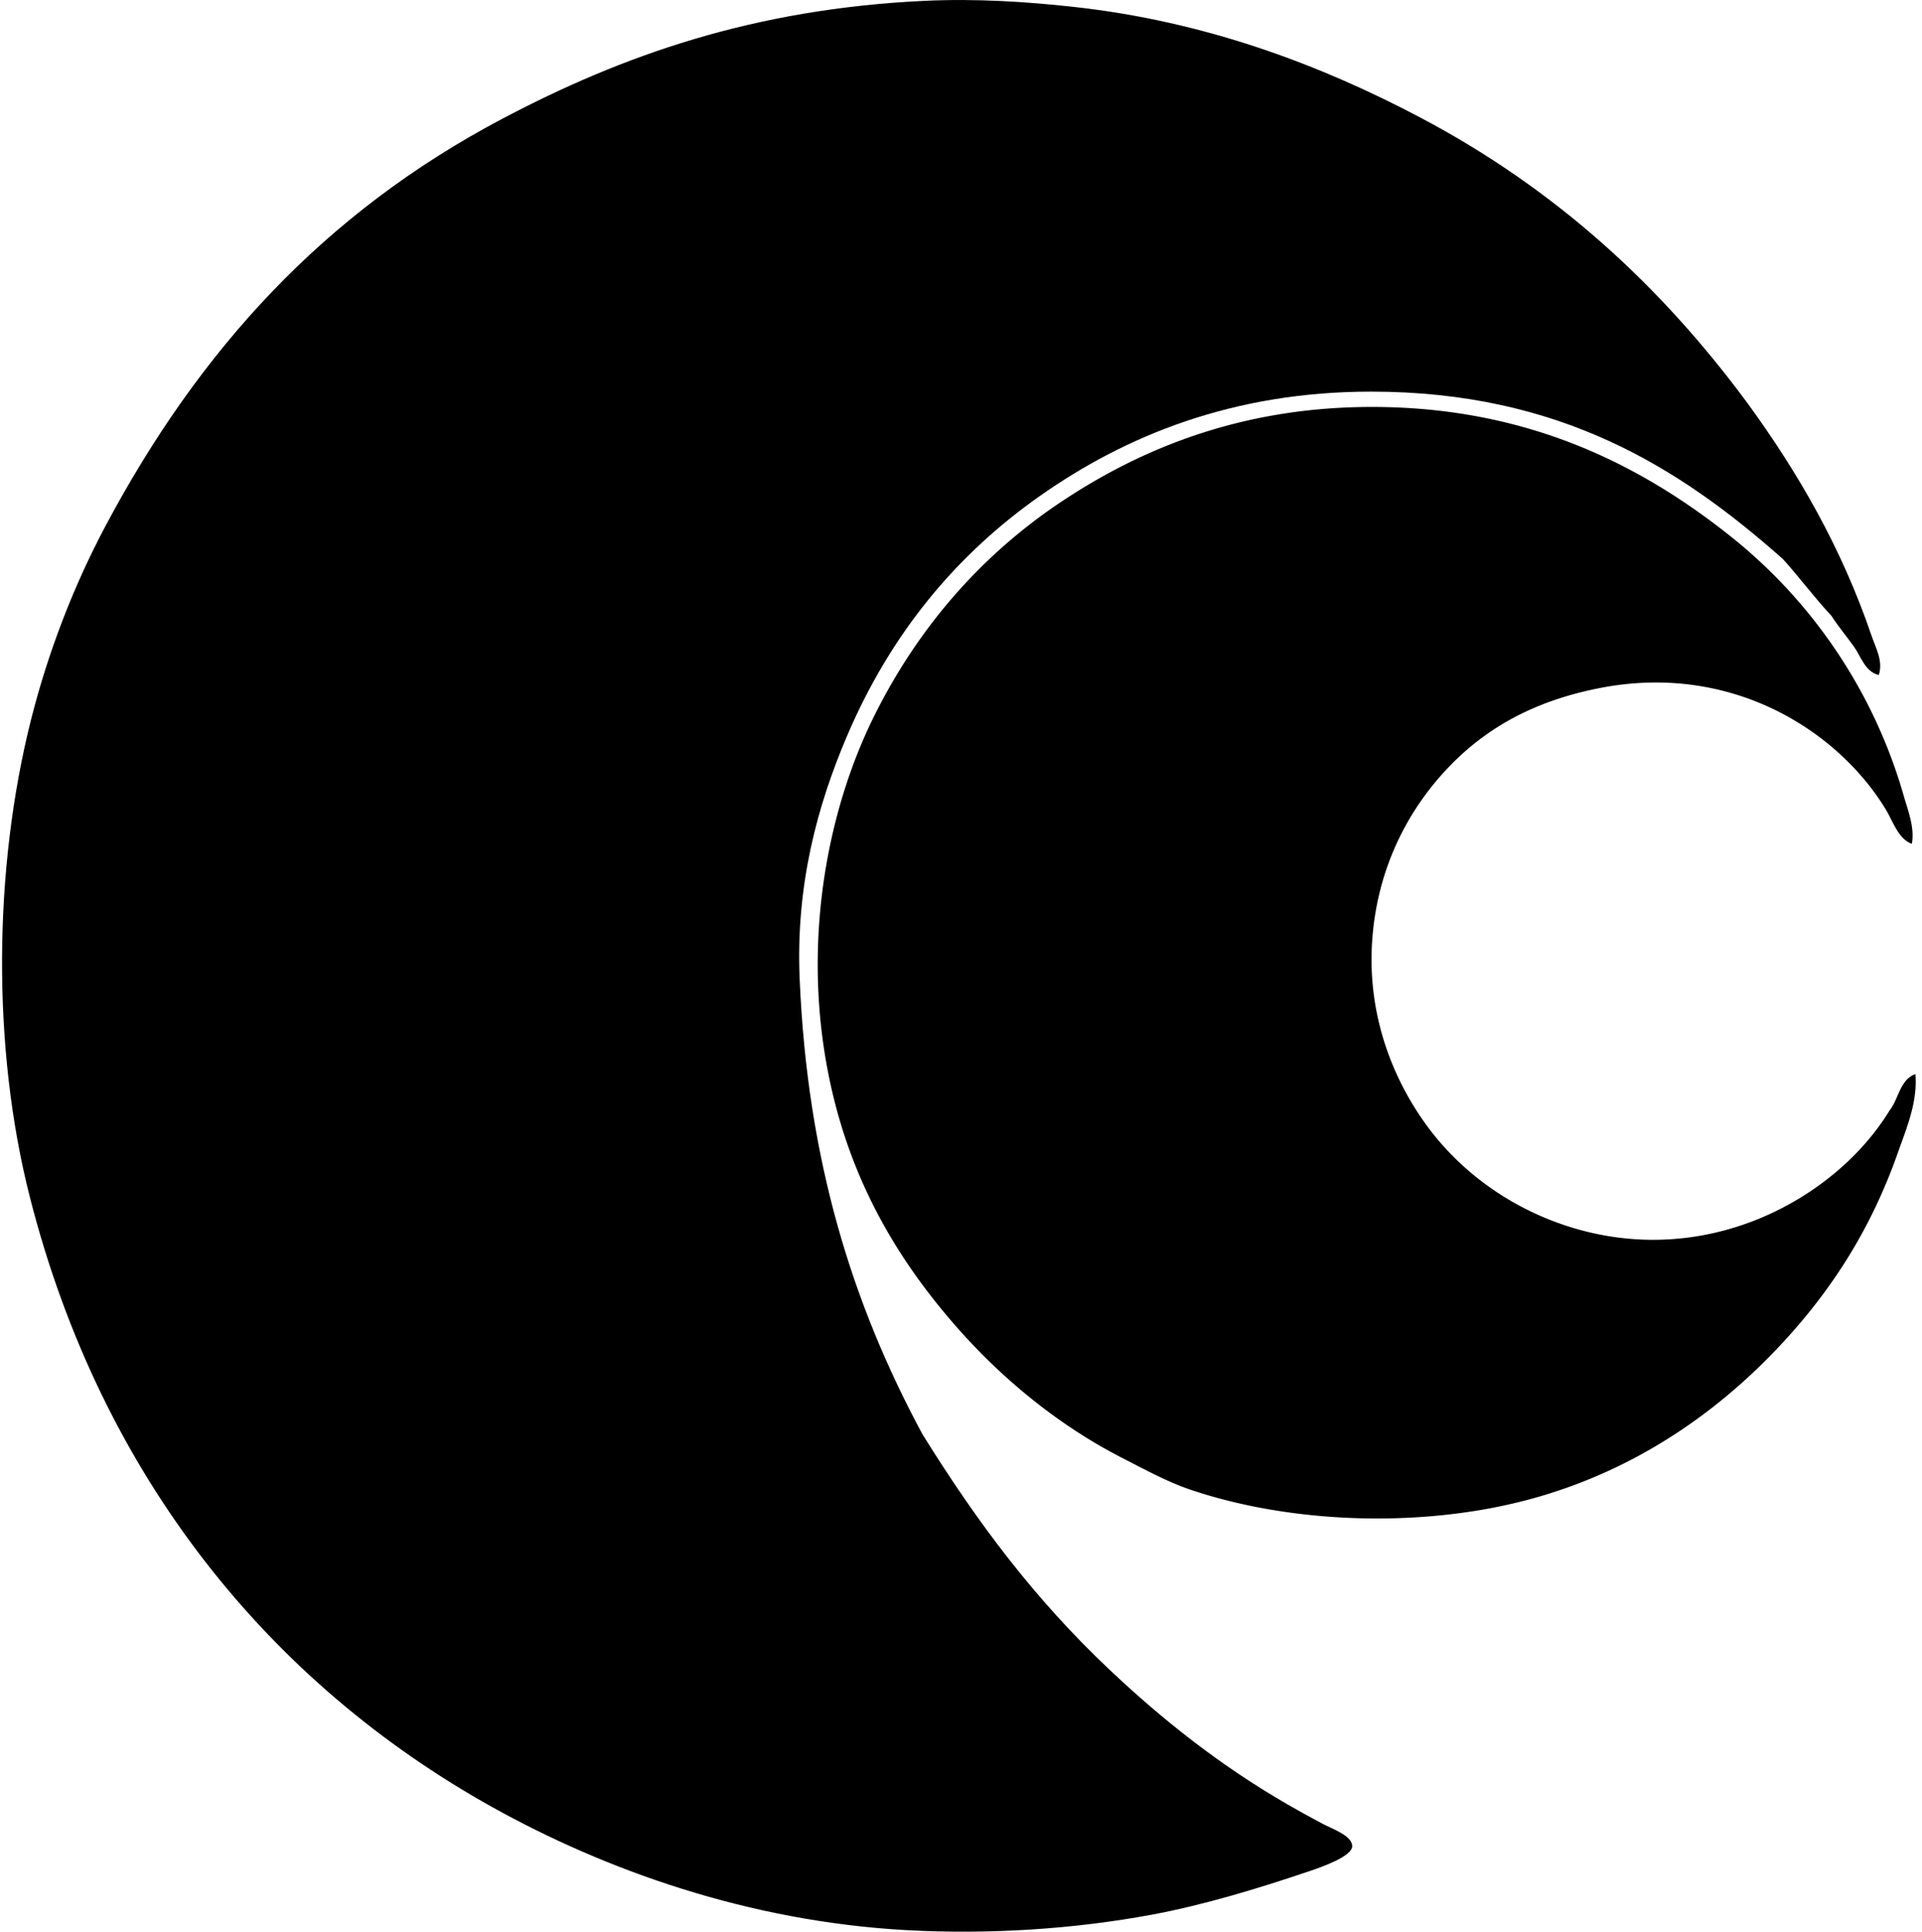
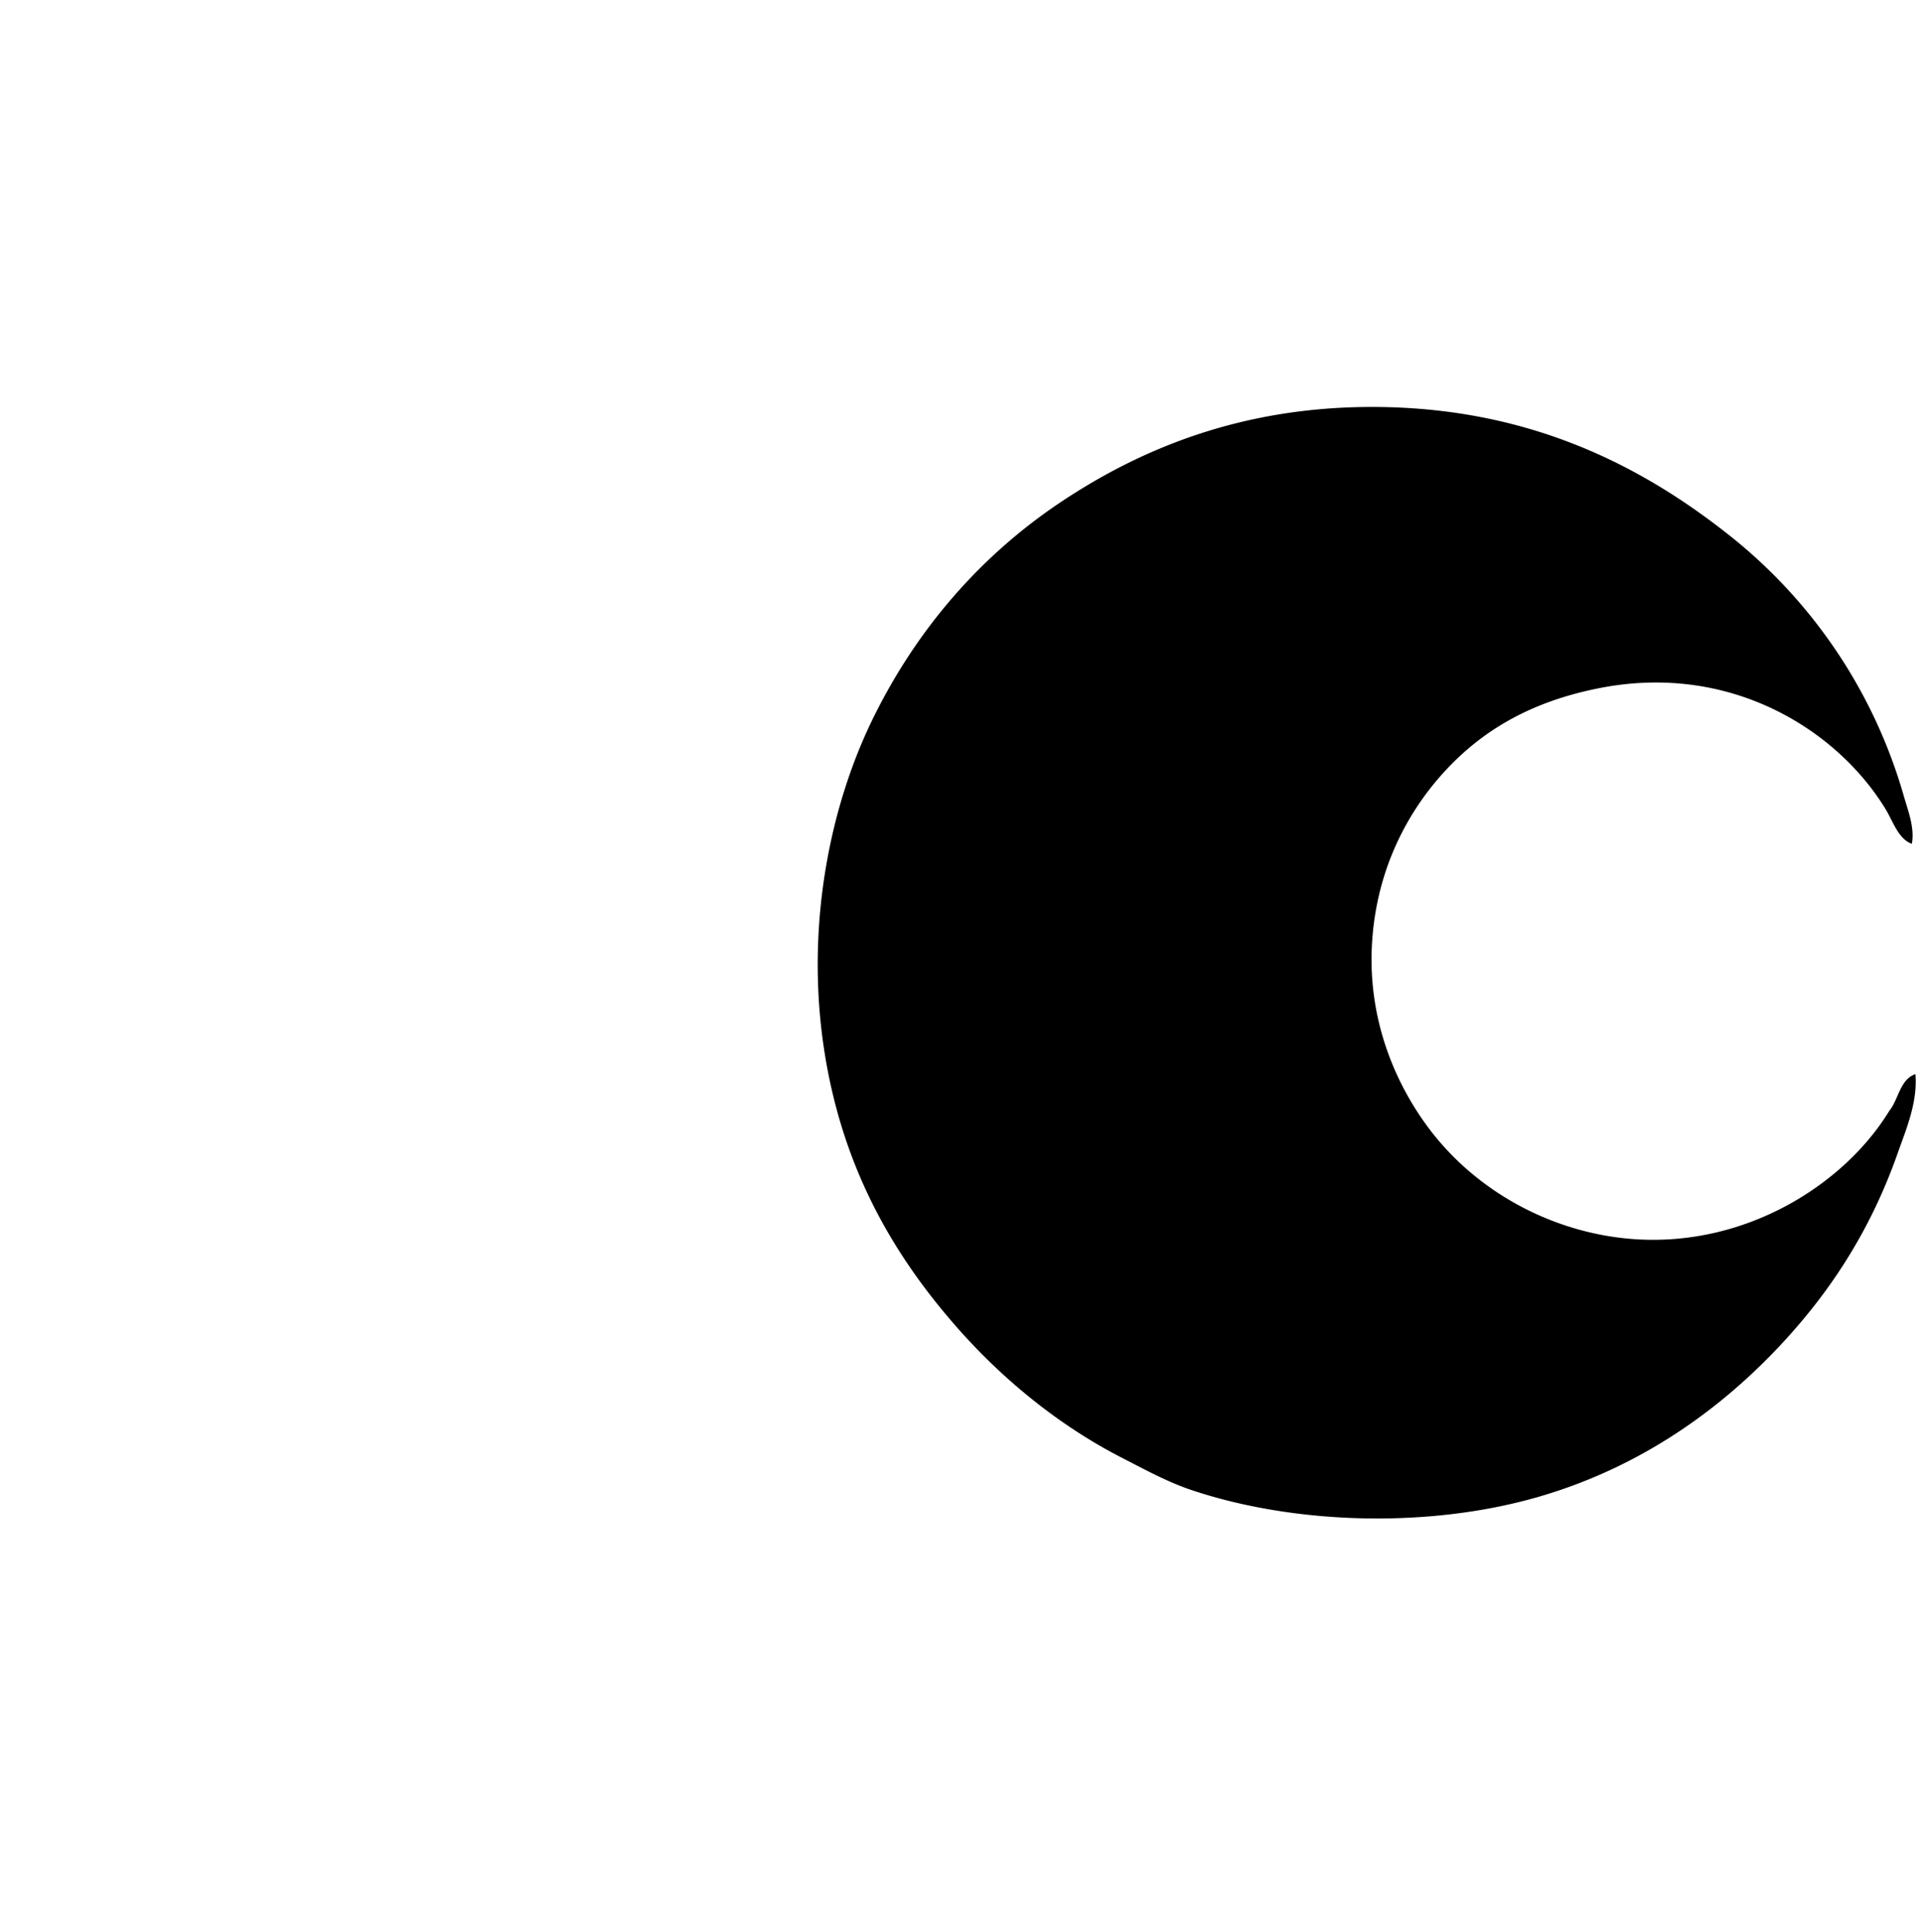
<svg xmlns="http://www.w3.org/2000/svg" width="199" height="200" fill="none" viewBox="0 0 199 200">
-   <path fill="#000" fill-rule="evenodd" d="M194.525 69.889c-1.416-.328-1.845-1.922-2.567-2.933-.781-1.093-1.628-2.089-2.322-3.18-1.752-1.873-3.295-3.957-5.013-5.868-10.75-9.556-23.203-17.359-42.663-17.359-14.325 0-25.414 4.576-34.229 10.758-8.802 6.172-15.543 14.363-20.05 24.938-3.01 7.067-5.3 15.304-4.888 25.061.8 18.982 5.526 33.843 12.713 47.188 5.751 9.253 11.629 17.061 19.313 24.328 5.473 5.171 11.453 9.95 18.583 14.057.981.565 2.142 1.209 3.545 1.956.939.5 3.083 1.231 3.056 2.323-.026 1.049-3.08 2.12-4.402 2.569-5.277 1.785-10.967 3.519-16.382 4.522-7.887 1.462-16.715 2.075-25.427 1.59-16.395-.912-31.195-6.264-42.785-12.714-22.994-12.798-40.524-34.135-47.922-63.204-3.944-15.5-3.753-34.003.123-49.389 1.785-7.086 4.462-13.958 7.702-20.049C20.647 36.181 33.575 22.03 51.984 12.31 64.427 5.74 77.988.924 95.748.085c5.352-.25 10.55.099 15.28.613 13.922 1.51 25.881 6.114 36.062 11.49 13.98 7.384 24.89 17.415 33.865 29.586 5.135 7.046 9.708 14.883 12.834 24.082.425 1.237 1.211 2.624.736 4.033Z" clip-rule="evenodd" />
  <path fill="#000" fill-rule="evenodd" d="M197.947 87.368c-1.387-.494-1.937-2.3-2.689-3.545-4.892-8.083-15.881-15.256-29.584-12.591-6.86 1.334-12.031 4.194-16.136 8.68-3.879 4.239-6.928 10.083-7.456 17.36-.562 7.714 2.079 14.306 5.502 19.069 3.428 4.781 8.399 8.423 14.057 10.394 14.661 5.096 28.387-2.557 33.986-11.737.962-1.199 1.088-3.232 2.689-3.789.253 2.904-.96 5.711-1.833 8.191-2.733 7.75-6.703 13.953-11.737 19.436-6.582 7.173-15.015 13.117-25.427 16.136-11.501 3.336-25.467 2.851-36.063-.733-2.378-.803-4.759-2.106-7.089-3.3-6.782-3.478-12.677-8.427-17.359-13.816-6.532-7.515-11.597-16.411-13.447-28.24-1.987-12.696.46-25.294 5.135-34.718 4.41-8.888 10.862-16.544 19.439-22.249 8.365-5.564 18.657-9.713 31.783-9.78 16.419-.085 28.259 6.049 37.531 13.447a53.017 53.017 0 0 1 17.849 26.773c.437 1.541 1.165 3.331.849 5.012Z" clip-rule="evenodd" />
</svg>